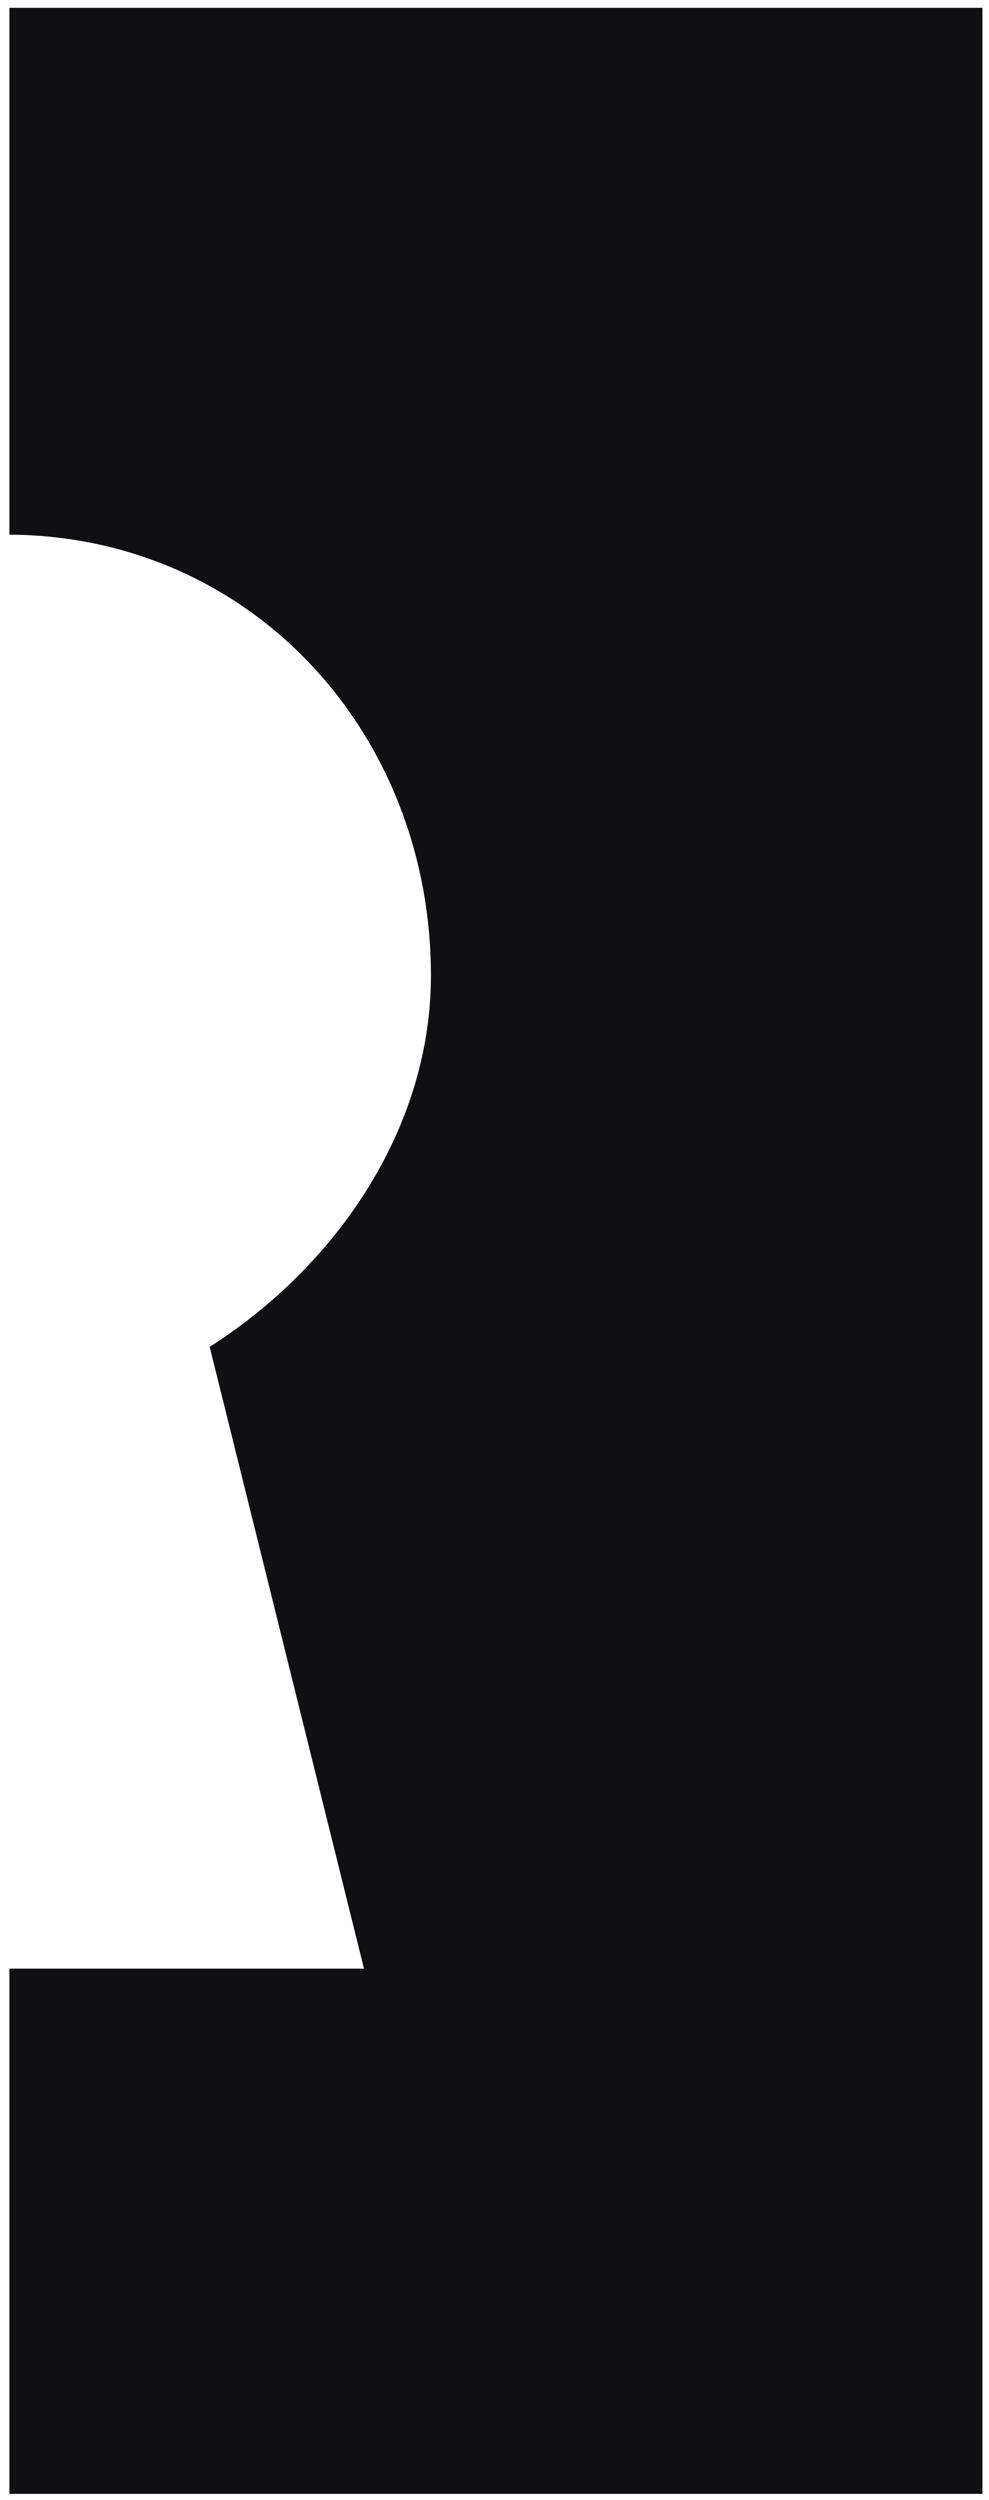
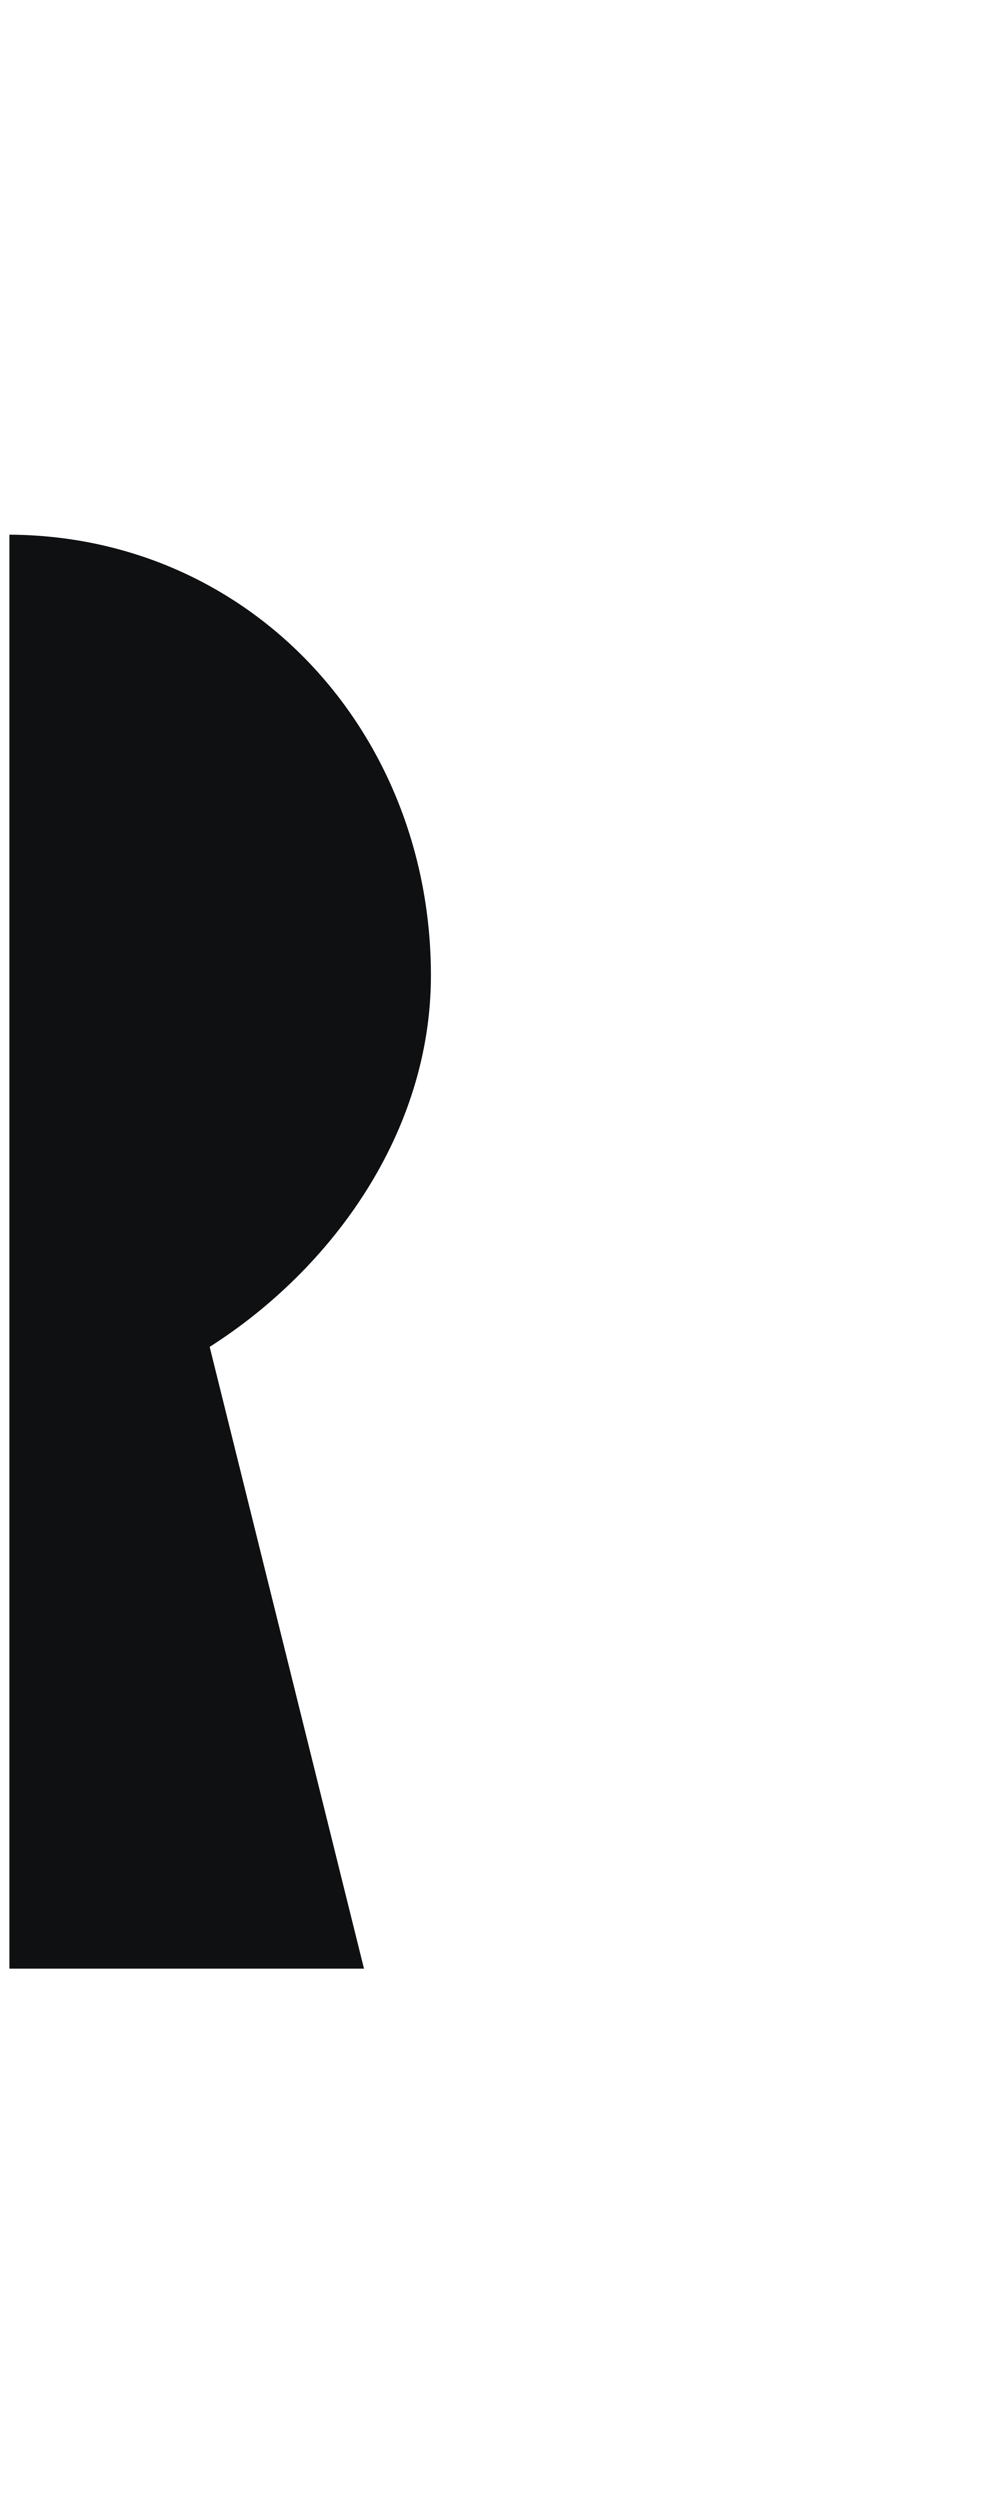
<svg xmlns="http://www.w3.org/2000/svg" width="78" height="197" viewBox="0 0 78 197" fill="none">
-   <path fill-rule="evenodd" clip-rule="evenodd" d="M0.741 196.514H77.482V0.616H0.741V42.131C19.826 42.239 33.986 57.75 33.986 76.868C33.986 89.203 26.224 99.968 16.537 106.131L28.707 155.126H0.741V196.514Z" fill="#0F1011" />
+   <path fill-rule="evenodd" clip-rule="evenodd" d="M0.741 196.514V0.616H0.741V42.131C19.826 42.239 33.986 57.75 33.986 76.868C33.986 89.203 26.224 99.968 16.537 106.131L28.707 155.126H0.741V196.514Z" fill="#0F1011" />
</svg>